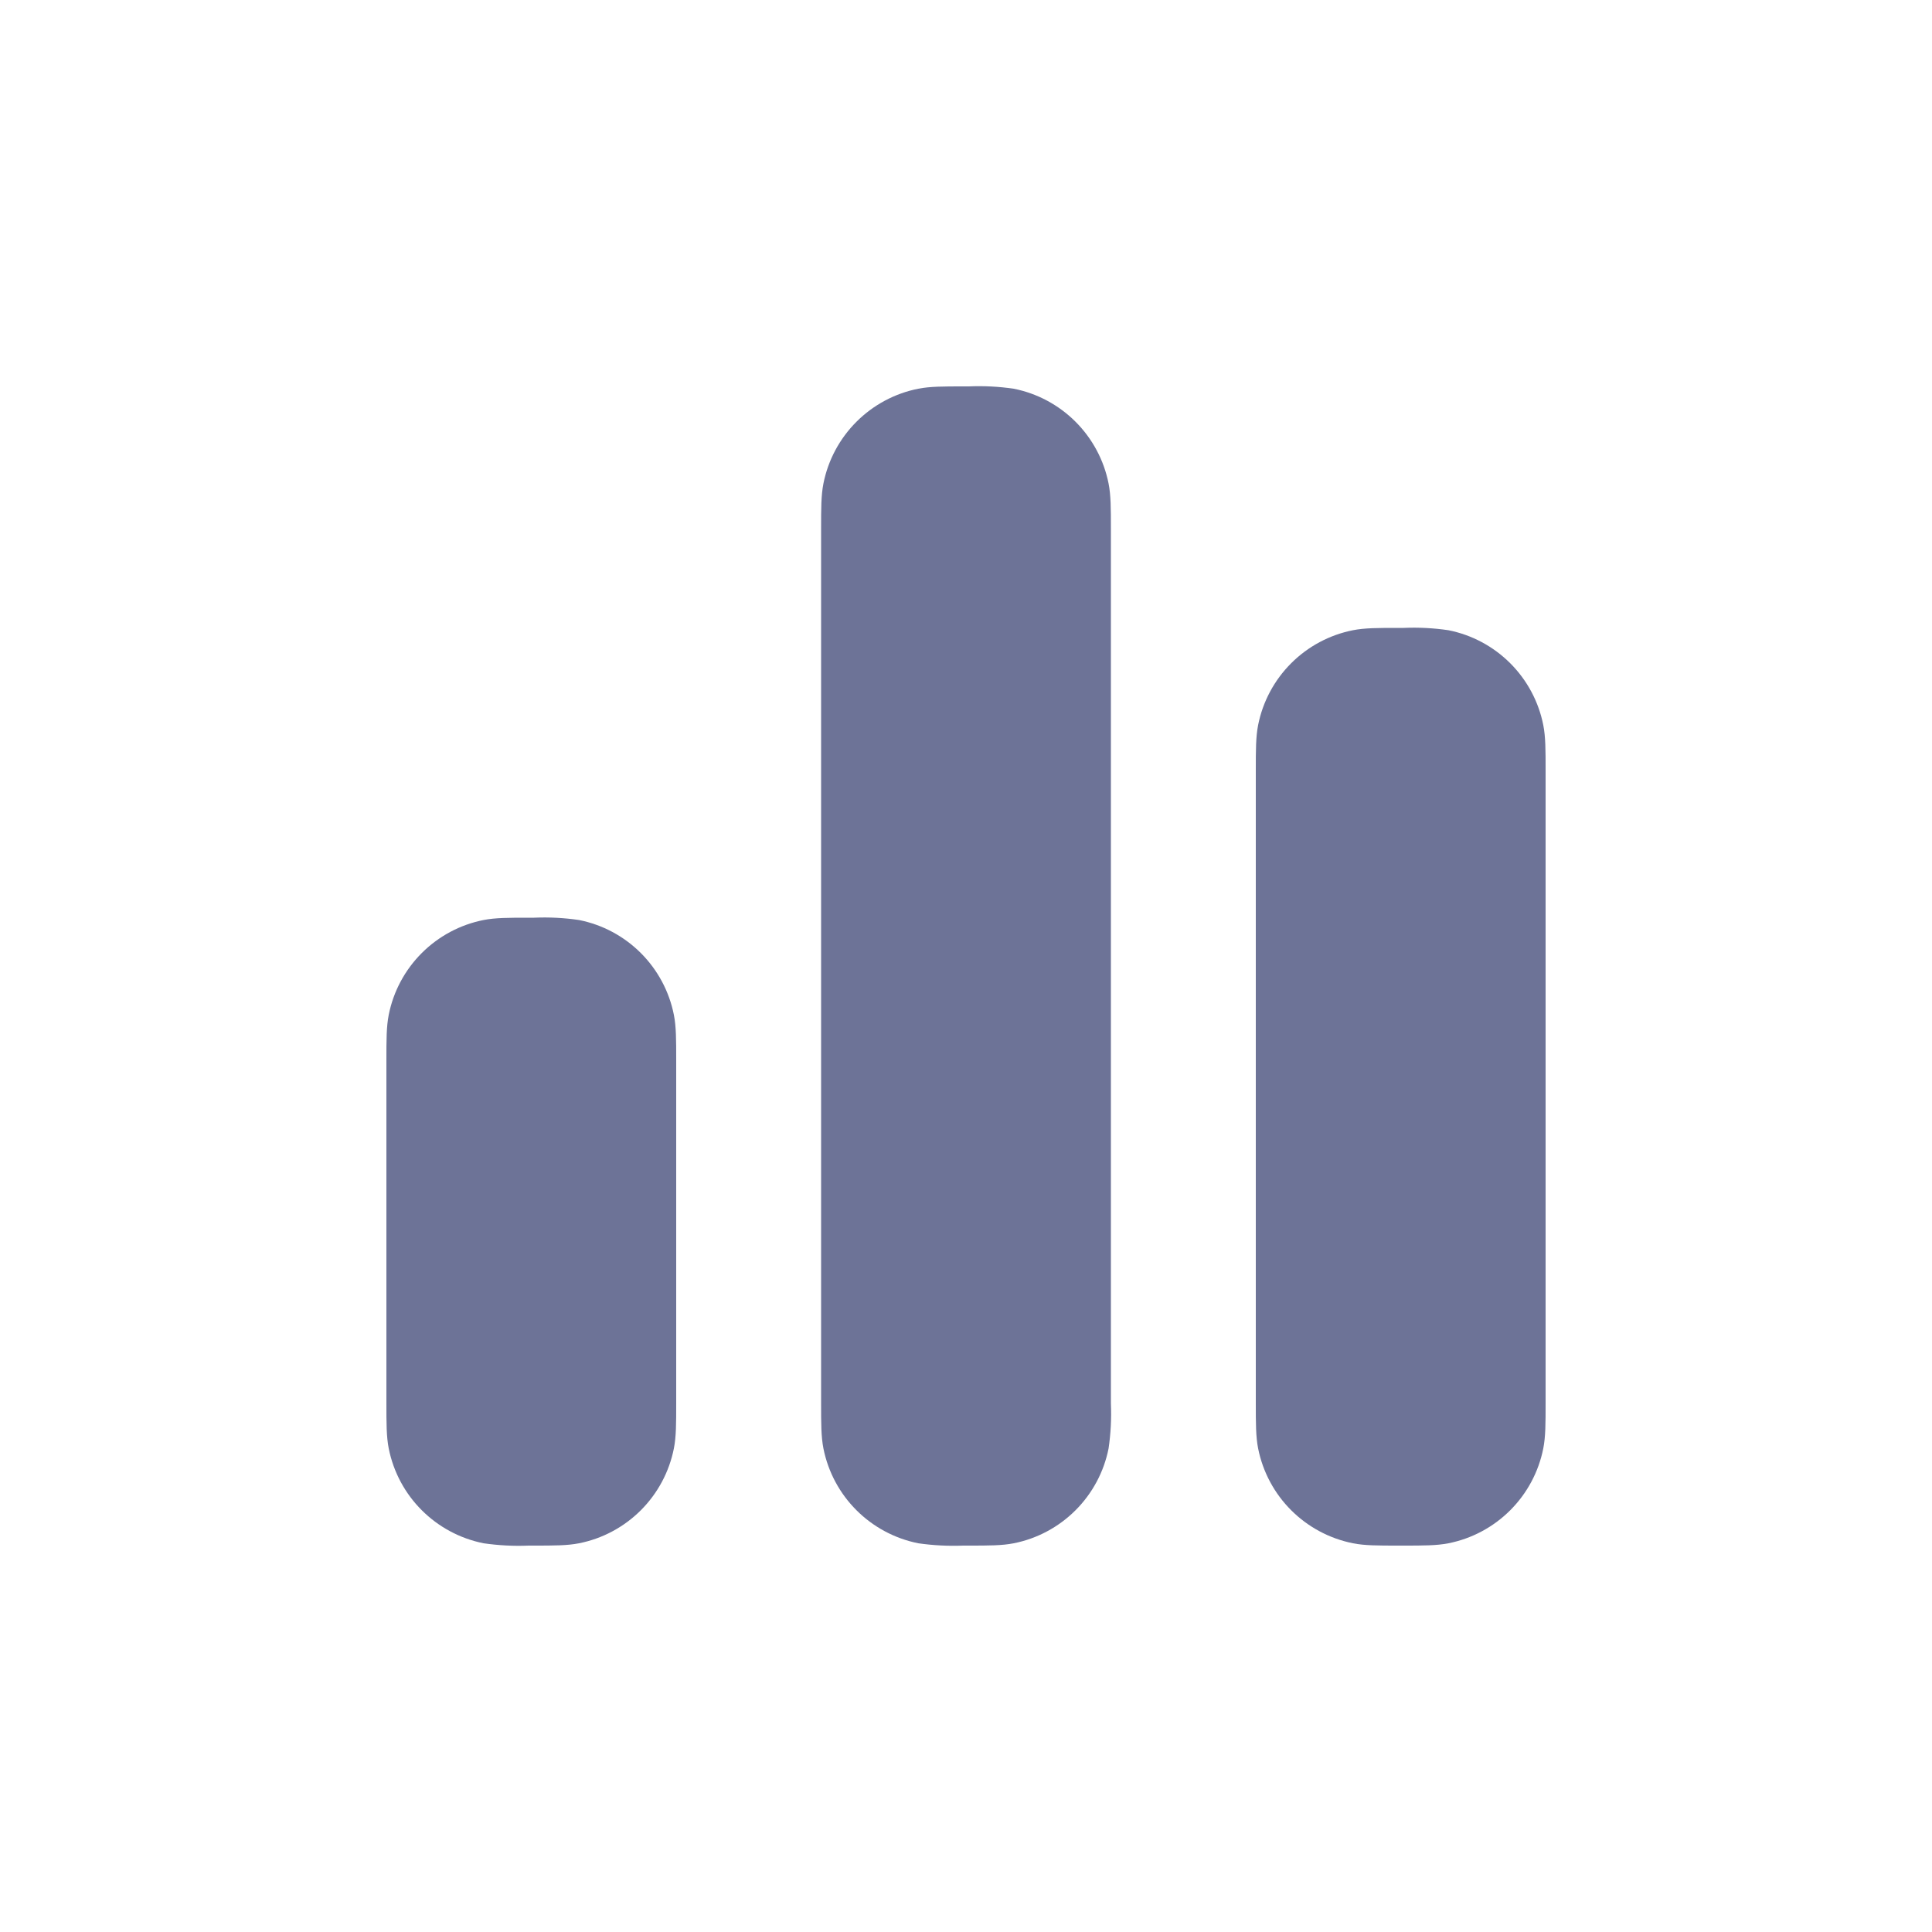
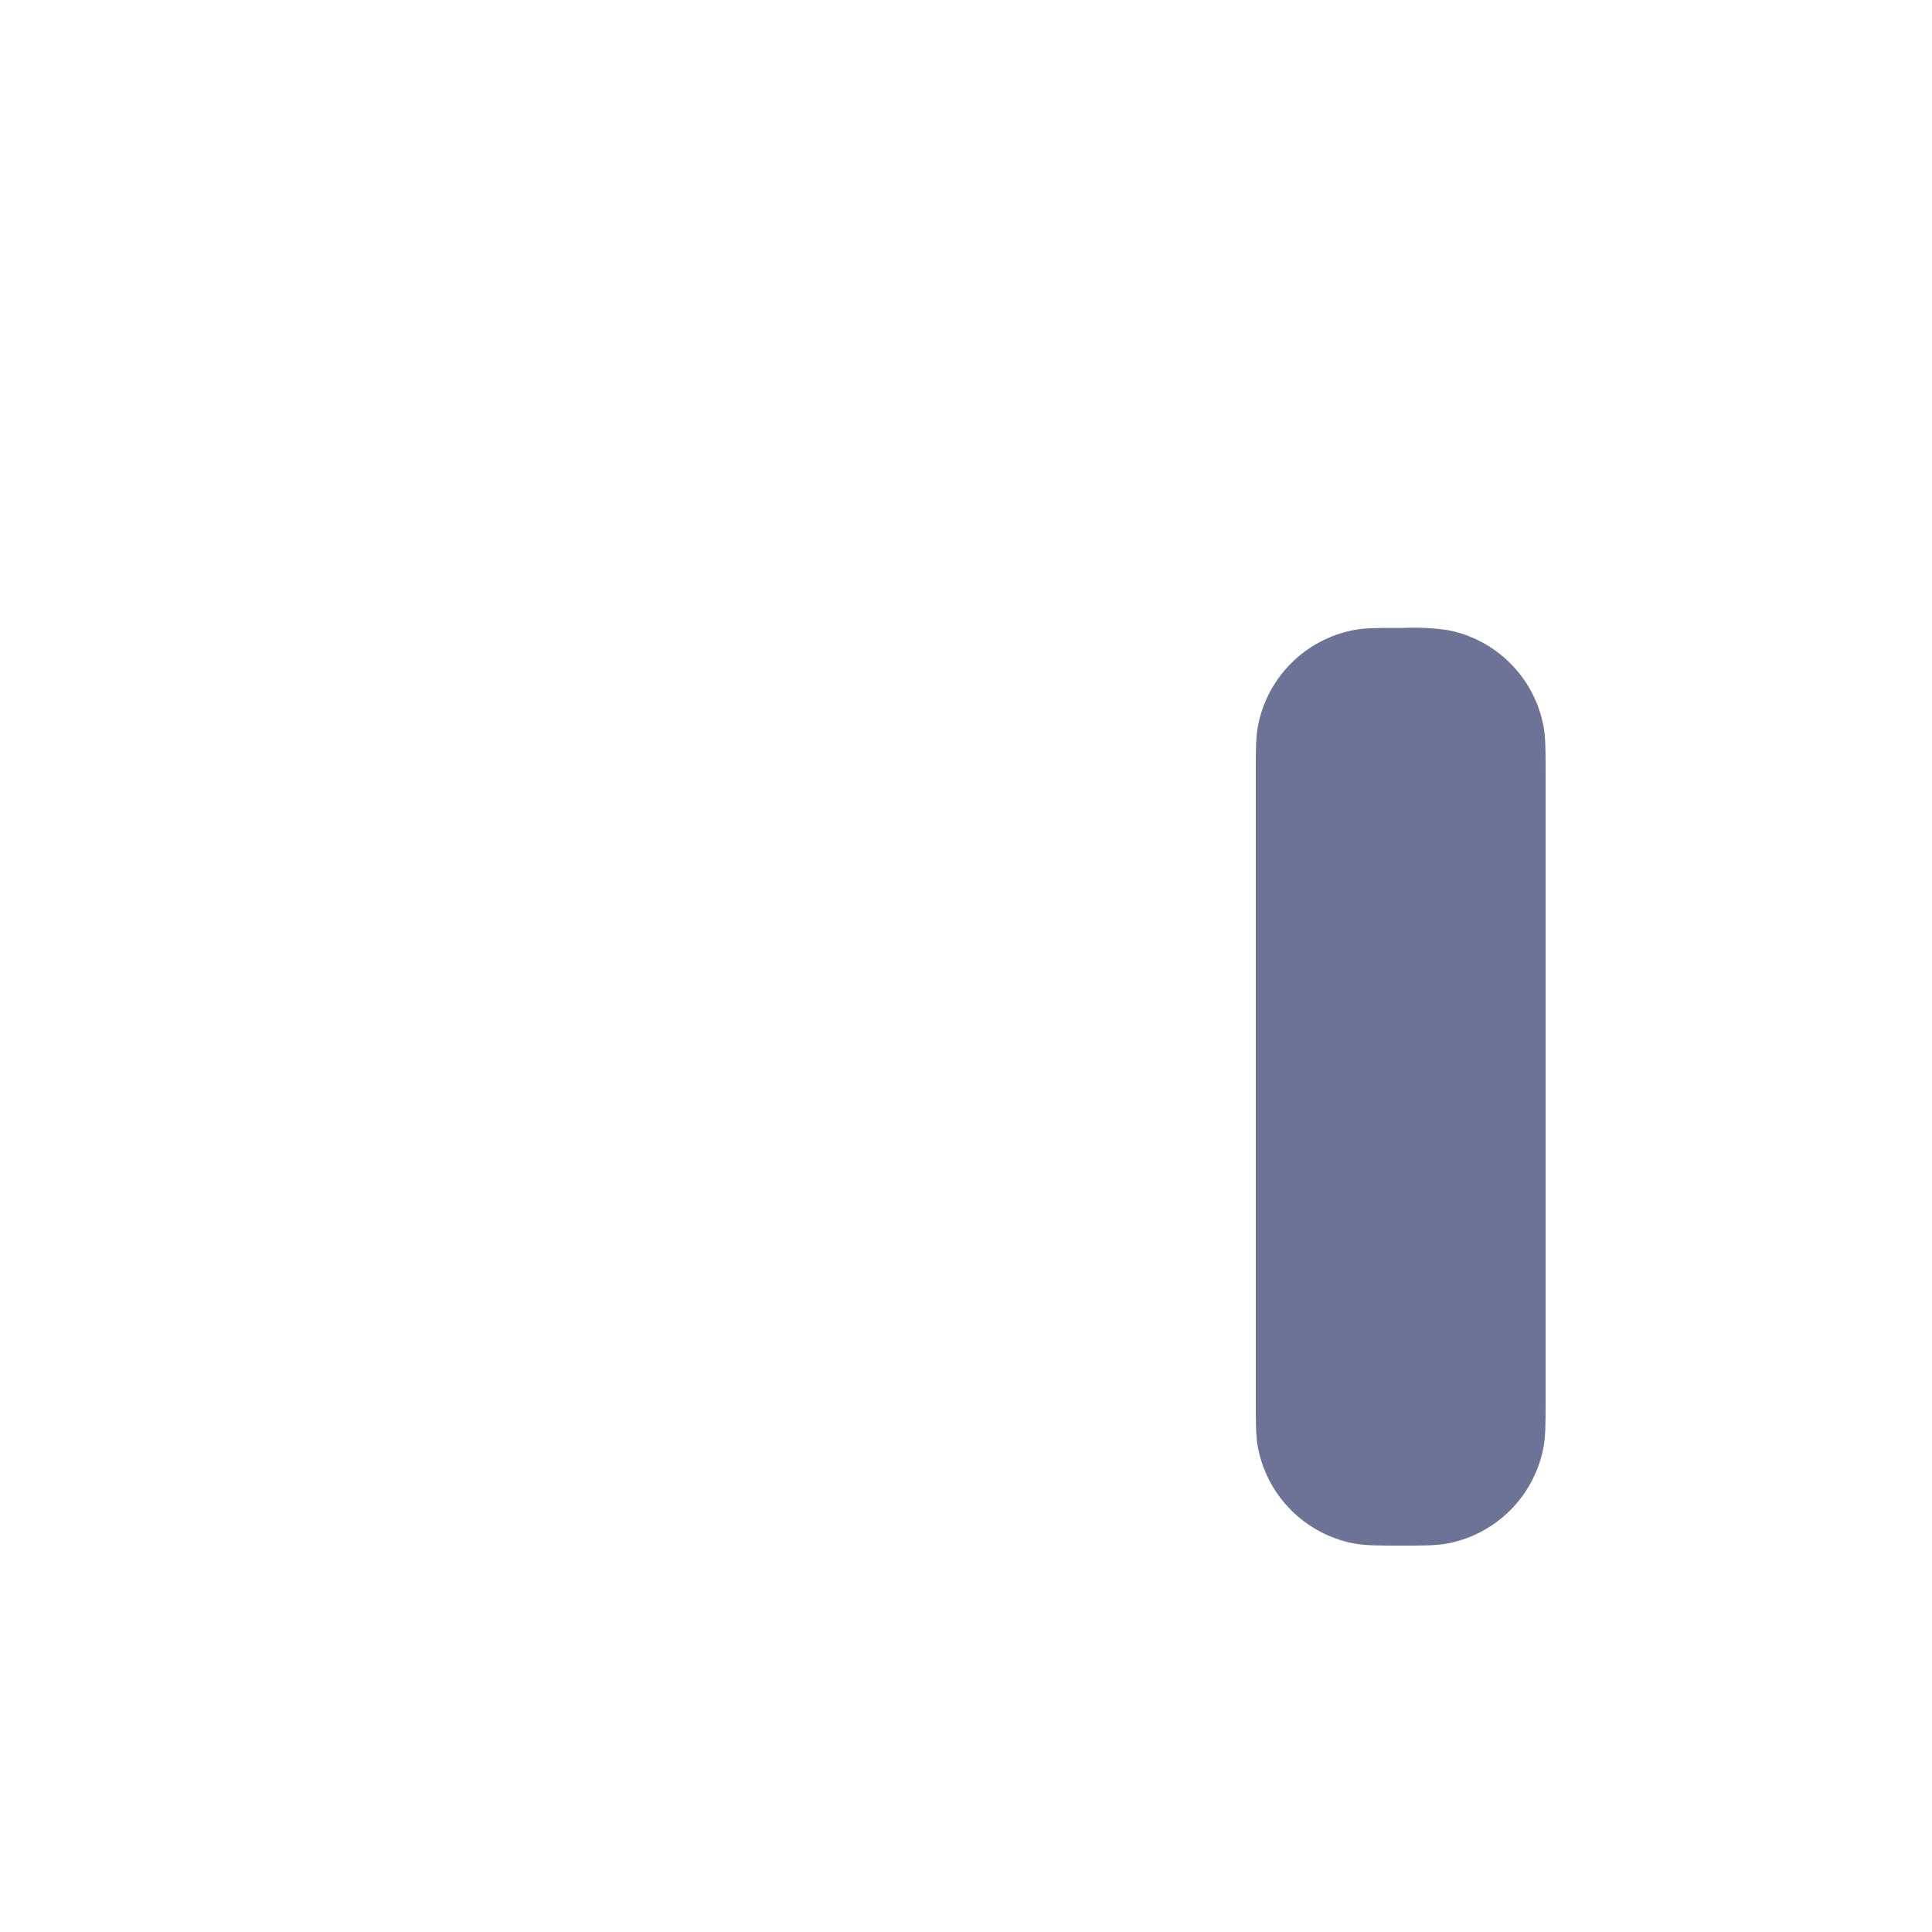
<svg xmlns="http://www.w3.org/2000/svg" width="30" height="30" viewBox="0 0 30 30" fill="none">
-   <path d="M14.957 6C14.65 6 14.441 6 14.259 6.036C13.895 6.108 13.561 6.287 13.299 6.549C13.037 6.811 12.858 7.145 12.786 7.509C12.75 7.69 12.75 7.899 12.75 8.206V21.793C12.75 22.099 12.75 22.309 12.786 22.491C12.934 23.235 13.515 23.815 14.259 23.964C14.49 23.997 14.723 24.009 14.957 24H15.043C15.35 24 15.559 24 15.741 23.964C16.105 23.892 16.439 23.713 16.701 23.451C16.963 23.189 17.142 22.855 17.214 22.491C17.248 22.26 17.26 22.026 17.25 21.793V8.206C17.25 7.9 17.25 7.69 17.214 7.509C17.142 7.145 16.963 6.811 16.701 6.549C16.439 6.287 16.105 6.108 15.741 6.036C15.51 6.002 15.277 5.99 15.043 6H14.957Z" fill="#6D7397" />
-   <path d="M8.207 14.25C7.901 14.25 7.691 14.25 7.509 14.286C7.145 14.358 6.811 14.537 6.549 14.799C6.287 15.061 6.108 15.395 6.036 15.759C6 15.94 6 16.149 6 16.456V21.793C6 22.099 6 22.309 6.036 22.491C6.184 23.235 6.765 23.815 7.509 23.964C7.74 23.997 7.973 24.01 8.207 24H8.293C8.6 24 8.809 24 8.991 23.964C9.355 23.892 9.689 23.713 9.951 23.451C10.213 23.189 10.392 22.855 10.464 22.491C10.5 22.309 10.5 22.101 10.5 21.793V16.456C10.5 16.15 10.5 15.94 10.464 15.759C10.392 15.395 10.213 15.061 9.951 14.799C9.689 14.537 9.355 14.358 8.991 14.286C8.76 14.252 8.527 14.24 8.293 14.25H8.207Z" fill="#6D7397" />
  <path d="M21.706 9.75C21.401 9.75 21.191 9.75 21.009 9.786C20.645 9.858 20.311 10.037 20.049 10.299C19.787 10.561 19.608 10.895 19.536 11.259C19.5 11.44 19.5 11.649 19.5 11.956V21.793C19.5 22.099 19.5 22.309 19.536 22.491C19.684 23.235 20.265 23.815 21.009 23.964C21.191 24 21.399 24 21.706 24H21.794C22.099 24 22.309 24 22.491 23.964C22.855 23.892 23.189 23.713 23.451 23.451C23.713 23.189 23.892 22.855 23.964 22.491C24 22.309 24 22.101 24 21.793V11.956C24 11.65 24 11.44 23.964 11.259C23.892 10.895 23.713 10.561 23.451 10.299C23.189 10.037 22.855 9.858 22.491 9.786C22.26 9.752 22.027 9.74 21.794 9.75H21.706Z" fill="#6D7397" />
</svg>